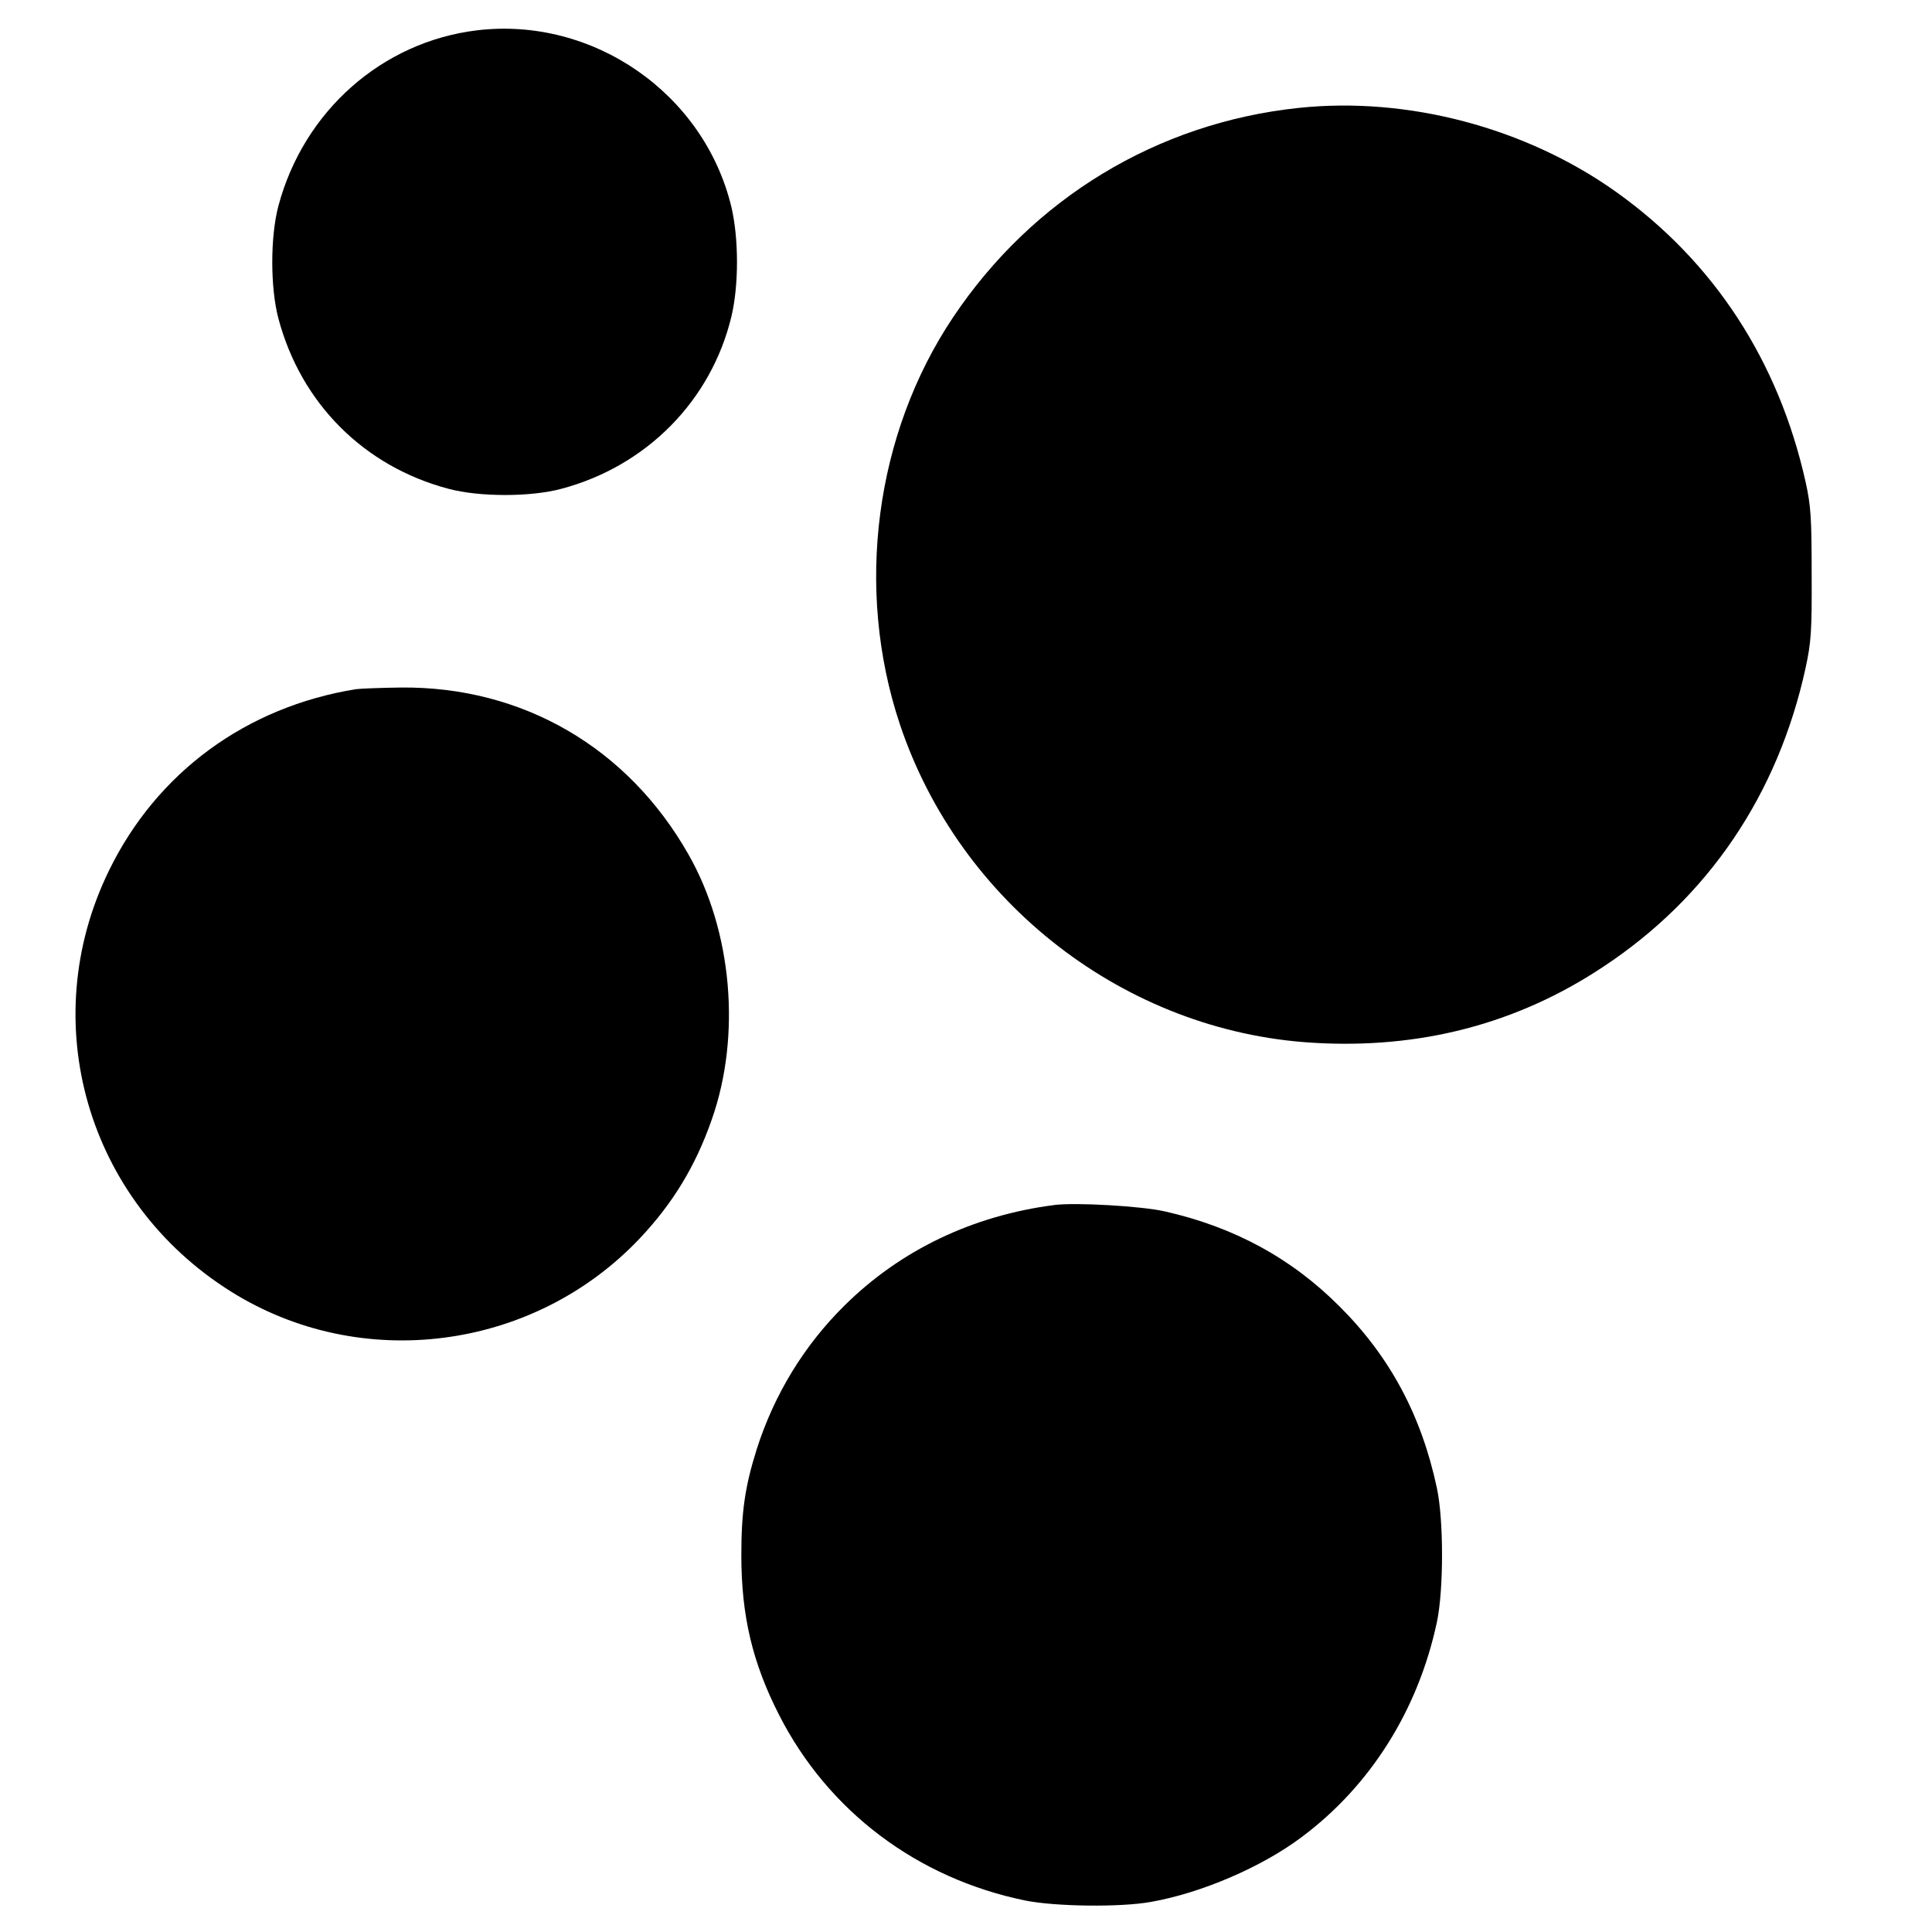
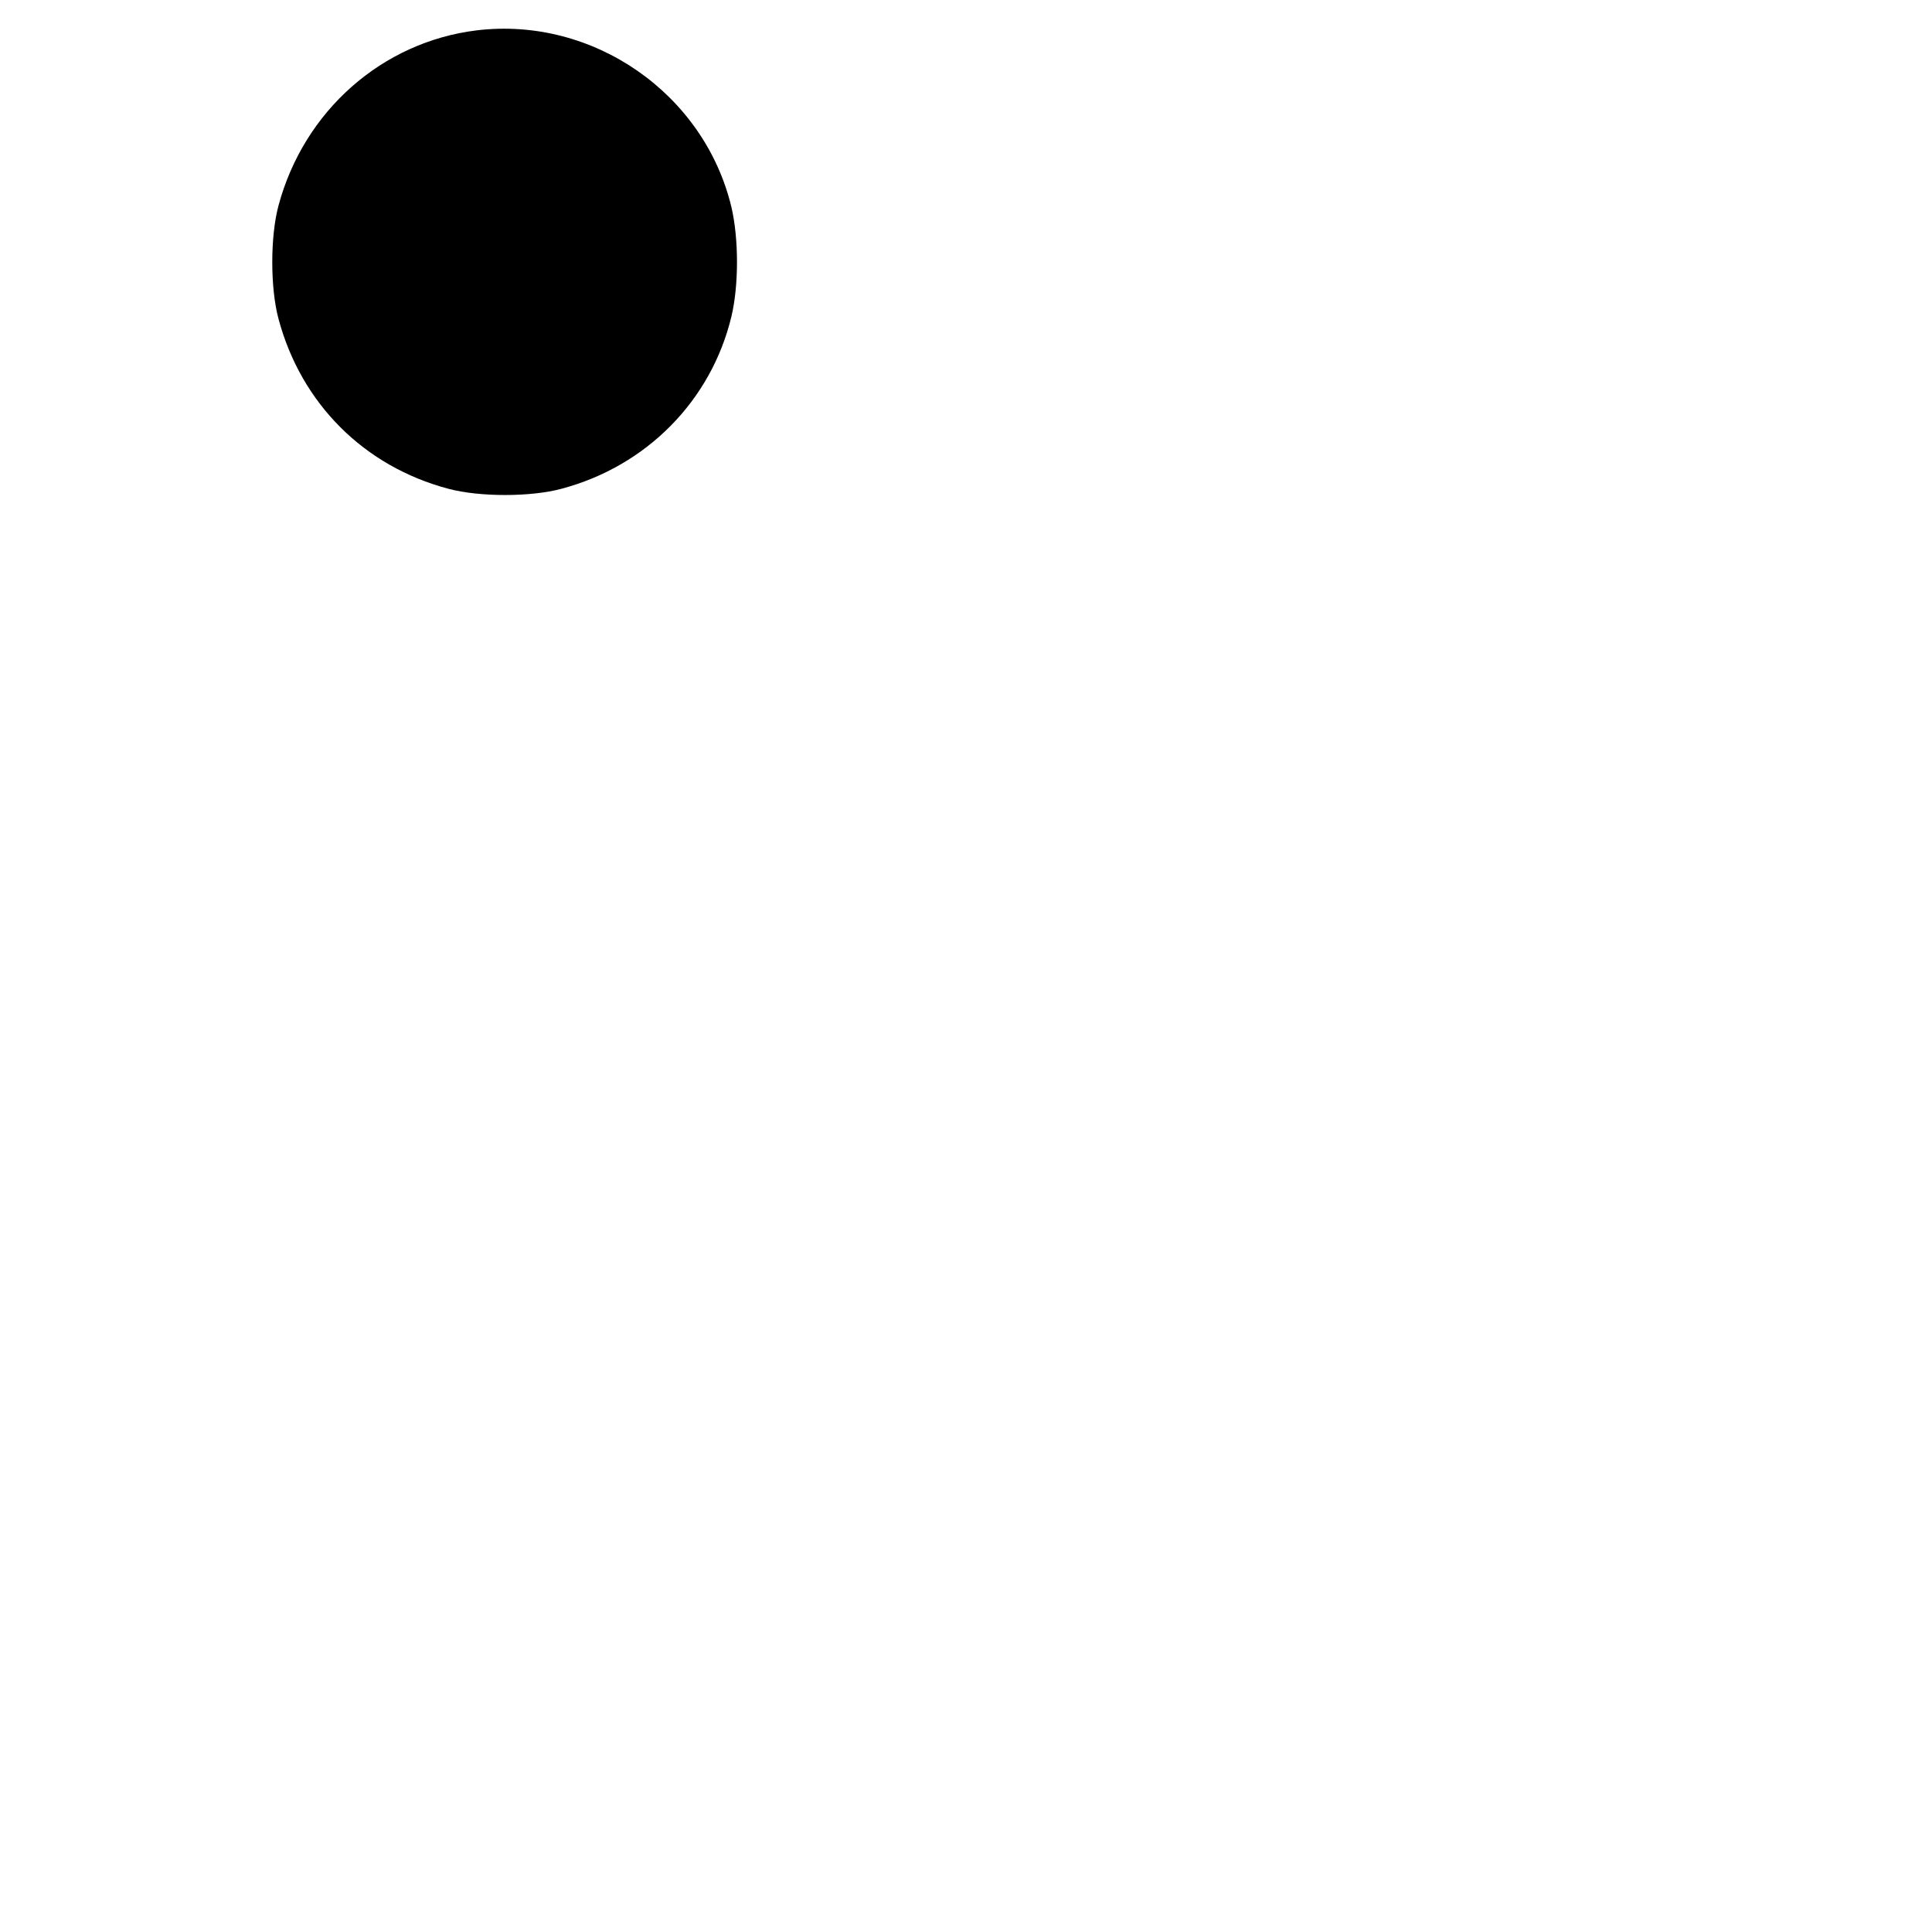
<svg xmlns="http://www.w3.org/2000/svg" version="1.0" width="700pt" height="700pt" viewBox="0 0 700 700" preserveAspectRatio="xMidYMid meet">
  <g transform="translate(0,700) scale(0.1,-0.1)" fill="#000000" stroke="none">
    <path d="M1727 6890 c-343 -42 -626 -292 -718 -635 -30 -112 -30 -298 0 -410 82 -307 310 -535 616 -616 112 -30 298 -30 409 0 309 82 543 320 616 624 27 113 27 282 0 397 -99 412 -502 691 -923 640z" />
-     <path d="M4705 6609 c-512 -54 -964 -328 -1252 -759 -283 -423 -356 -983 -193 -1473 217 -650 818 -1114 1495 -1155 389 -24 743 68 1055 276 380 251 632 624 732 1082 20 93 23 131 22 340 0 205 -3 248 -22 334 -98 439 -333 799 -687 1051 -326 232 -754 346 -1150 304z" />
-     <path d="M1290 4503 c-398 -64 -722 -302 -895 -657 -268 -548 -80 -1198 441 -1525 471 -296 1096 -215 1481 191 121 128 203 263 262 432 107 304 74 683 -85 961 -220 387 -601 608 -1041 604 -76 -1 -149 -4 -163 -6z" />
-     <path d="M3820 2634 c-295 -38 -557 -163 -760 -364 -147 -145 -255 -323 -318 -520 -43 -137 -56 -227 -56 -385 0 -219 40 -389 137 -579 178 -349 501 -592 892 -672 110 -22 344 -25 455 -5 182 32 401 126 545 234 250 186 423 461 491 779 25 117 25 372 0 487 -56 263 -170 475 -351 656 -175 176 -383 289 -635 346 -83 19 -323 33 -400 23z" />
  </g>
</svg>